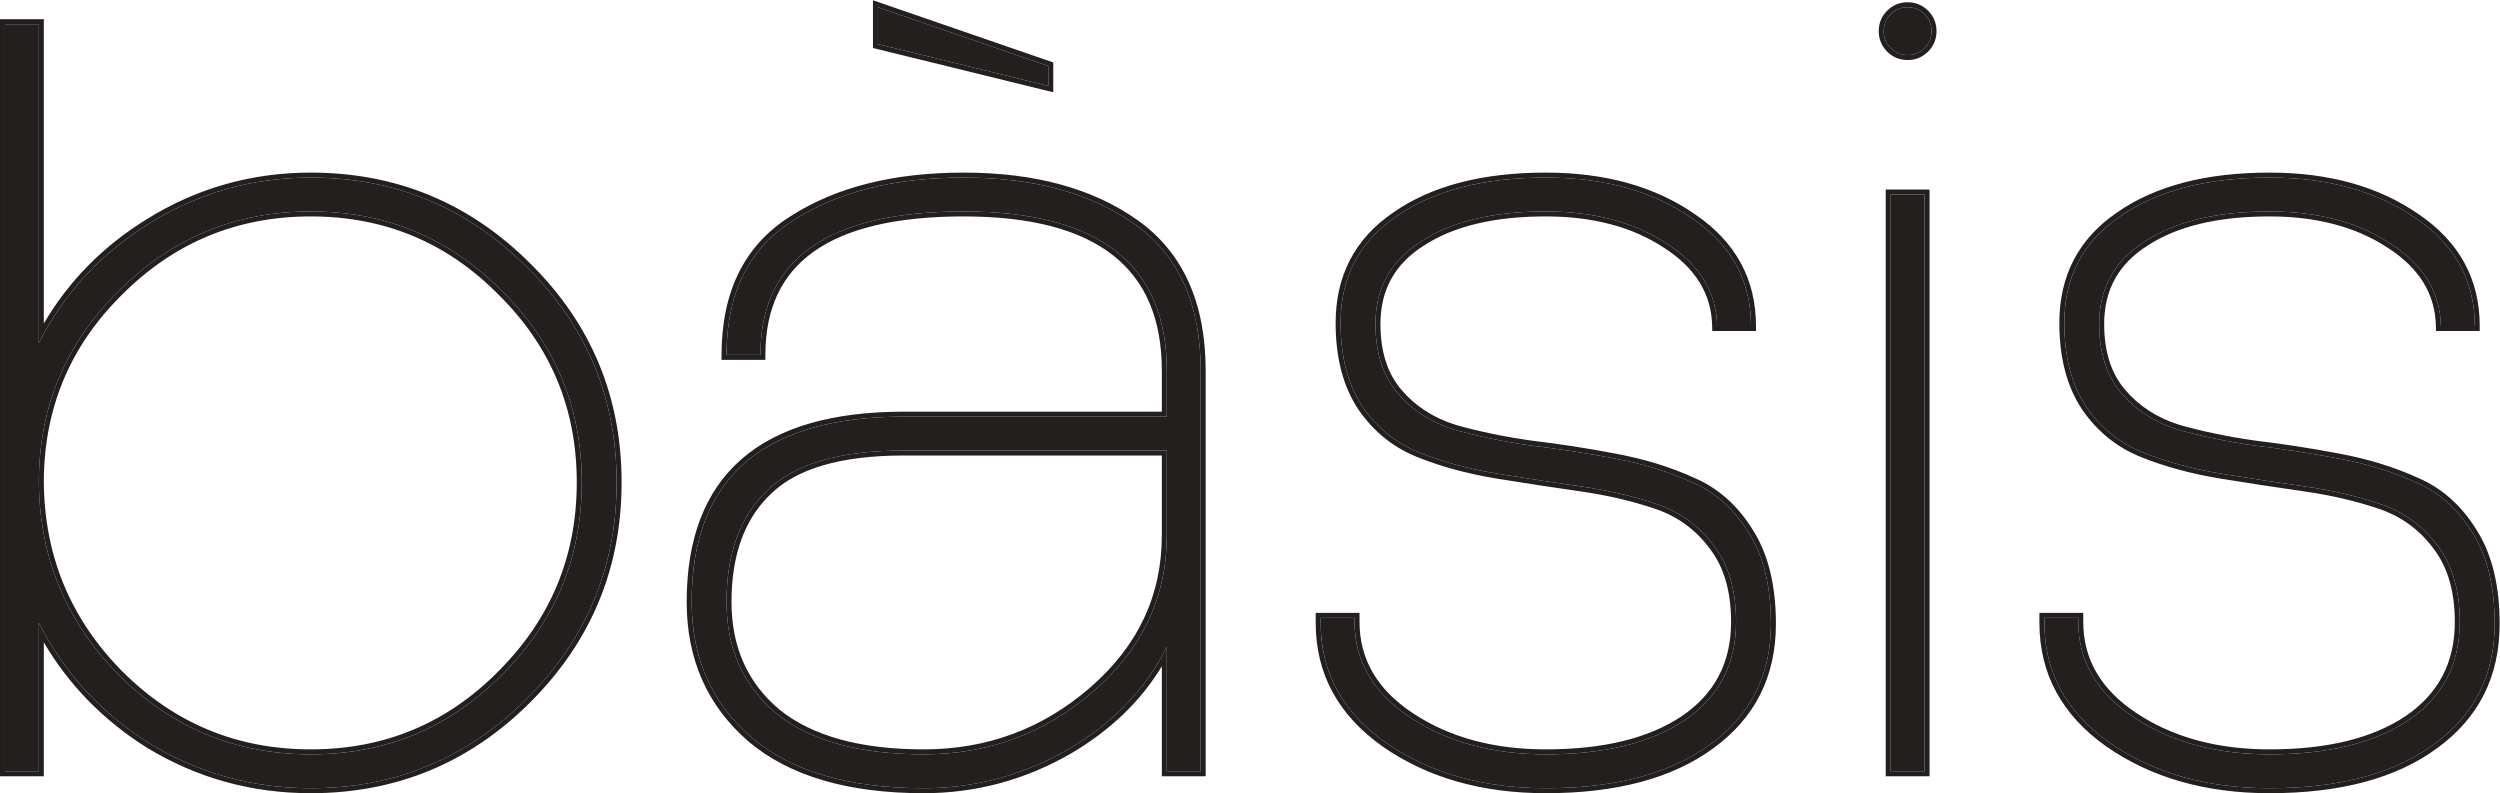
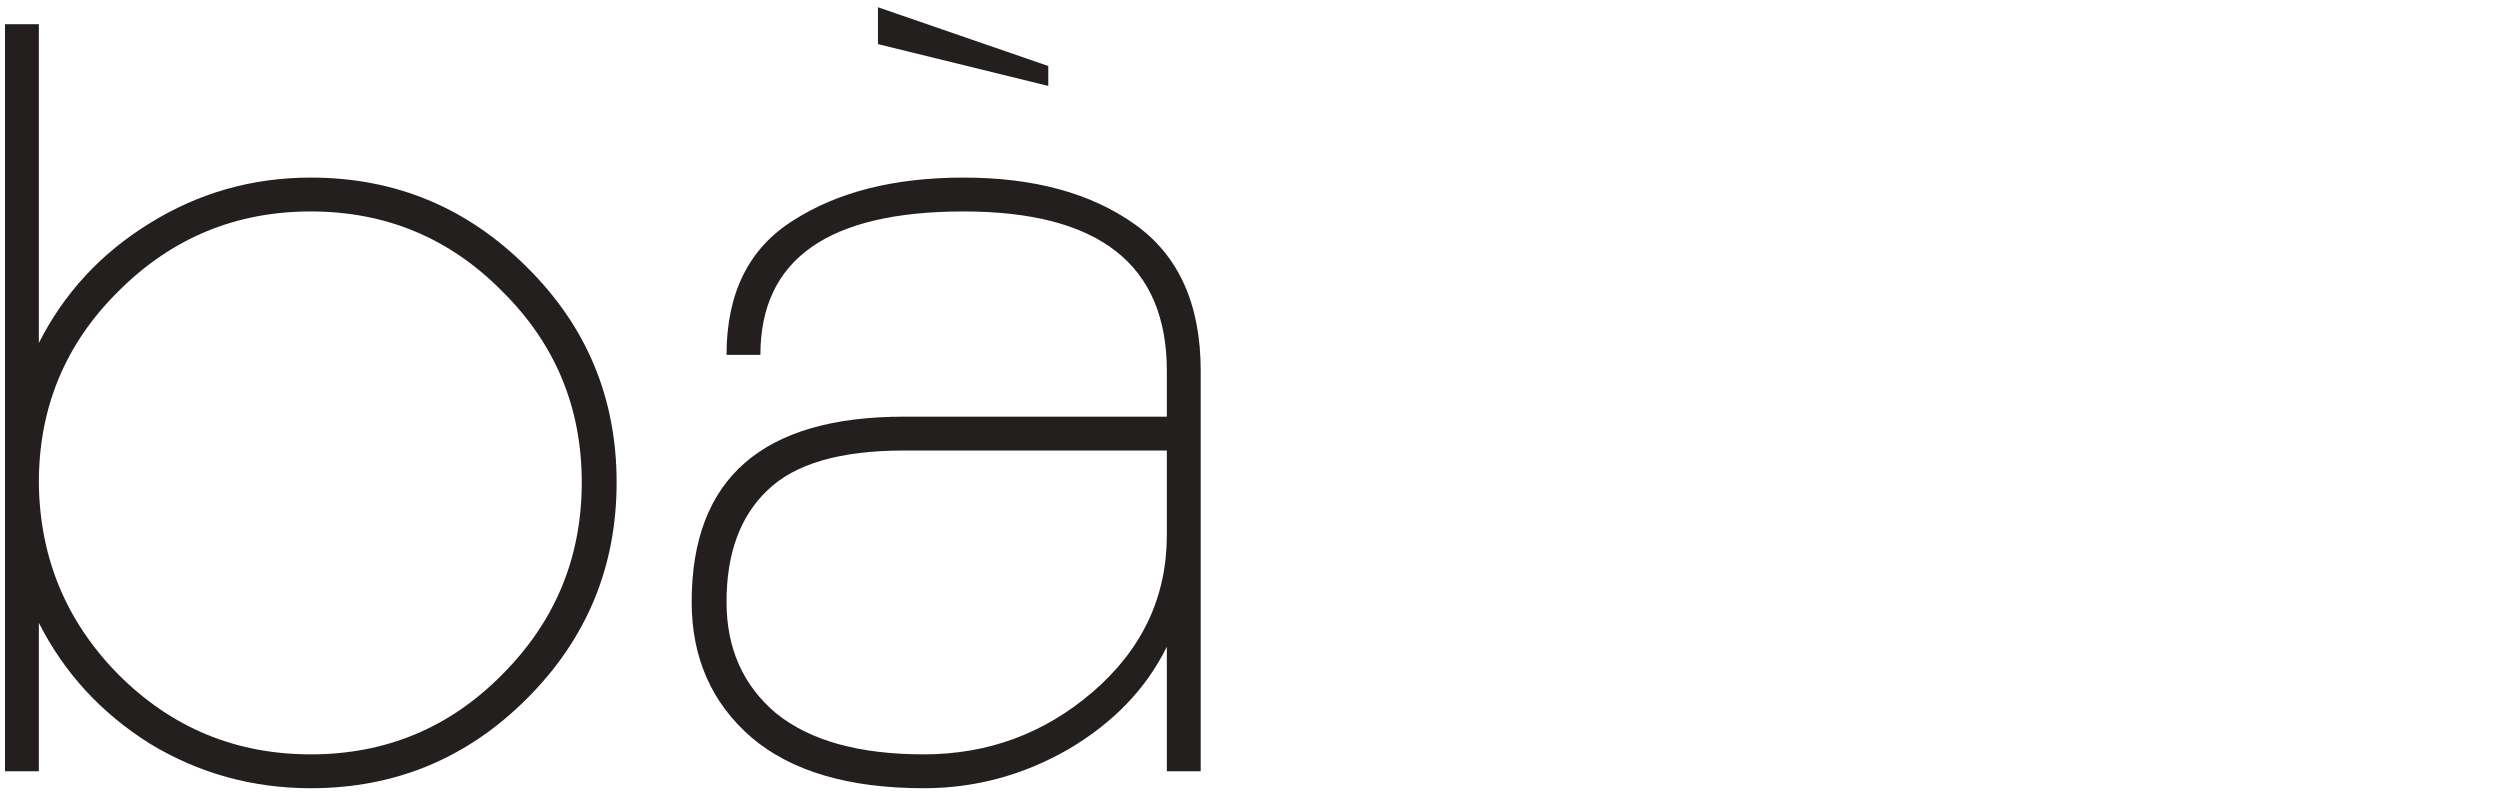
<svg xmlns="http://www.w3.org/2000/svg" width="2420" height="768" viewBox="0 0 2420 768" fill="none">
  <path d="M37.613 466.969C38.256 539.611 63.97 601.645 114.754 653.073C166.182 704.501 228.217 730.215 300.859 730.215C373.5 730.215 435.214 704.501 485.999 653.073C537.426 601.645 563.14 539.611 563.14 466.969C563.14 394.327 537.426 332.614 485.999 281.829C435.214 230.401 373.5 204.687 300.859 204.687C228.217 204.687 166.182 230.401 114.754 281.829C63.327 332.614 37.613 394.327 37.613 466.969ZM4.828 746.607V23.404H37.613V331.971C62.041 283.757 97.719 245.187 144.647 216.258C192.218 186.688 244.288 171.902 300.859 171.902C382.5 171.902 452.249 200.83 510.105 258.686C567.962 315.9 596.89 385.327 596.89 466.969C596.89 548.61 567.962 618.359 510.105 676.216C452.249 734.072 382.5 763 300.859 763C244.288 763 192.218 748.536 144.647 719.608C97.719 690.037 62.041 651.145 37.613 602.931V746.607H4.828Z" fill="#231F1E" />
  <path d="M849.853 42.69V7.012L1014.74 63.904V83.189L849.853 42.69ZM1162.28 746.607H1129.49V626.074C1109.56 666.573 1077.74 699.68 1034.03 725.394C990.315 750.465 943.708 763 894.209 763C821.567 763 765.961 746.607 727.39 713.822C688.819 680.394 669.534 636.681 669.534 582.681C669.534 463.112 737.997 403.327 874.924 403.327H1129.49V358.971C1129.49 256.115 1063.92 204.687 932.78 204.687C801.639 204.687 736.069 250.972 736.069 343.542H703.283C703.283 283.757 724.819 240.365 767.89 213.366C810.96 185.723 865.924 171.902 932.78 171.902C1000.92 171.902 1056.21 187.009 1098.63 217.223C1141.06 247.437 1162.28 294.686 1162.28 358.971V746.607ZM1129.49 518.075V436.112H874.924C813.21 436.112 769.175 448.969 742.818 474.683C716.462 499.754 703.283 535.754 703.283 582.681C703.283 627.681 719.355 663.68 751.497 690.68C784.282 717.036 831.853 730.215 894.209 730.215C956.565 730.215 1011.21 709.965 1058.13 669.466C1105.71 628.324 1129.49 577.86 1129.49 518.075Z" fill="#231F1E" />
-   <path d="M1311.2 601.967C1311.2 639.895 1329.2 670.751 1365.2 694.537C1401.2 718.322 1444.92 730.215 1496.34 730.215C1552.91 730.215 1597.59 719.286 1630.38 697.43C1663.8 674.93 1680.52 643.109 1680.52 601.967C1680.52 571.753 1673.45 547.325 1659.3 528.682C1645.16 509.397 1626.84 495.897 1604.34 488.183C1581.84 480.469 1557.09 474.683 1530.09 470.826C1503.09 466.969 1475.77 462.79 1448.13 458.29C1421.13 453.791 1396.38 447.041 1373.88 438.041C1351.38 429.041 1333.06 414.255 1318.92 393.684C1304.77 372.47 1297.7 345.471 1297.7 312.686C1297.7 268.329 1315.7 233.937 1351.7 209.509C1387.7 184.438 1435.92 171.902 1496.34 171.902C1552.91 171.902 1600.16 185.08 1638.09 211.437C1676.02 237.151 1694.98 271.865 1694.98 315.578H1662.2C1661.55 282.793 1645.16 256.115 1613.02 235.544C1581.52 214.973 1542.63 204.687 1496.34 204.687C1445.56 204.687 1405.38 214.33 1375.81 233.615C1346.24 252.258 1331.45 278.936 1331.45 313.65C1331.45 341.292 1338.52 363.47 1352.67 380.184C1366.81 396.899 1385.13 408.791 1407.63 415.863C1430.13 422.291 1454.88 427.434 1481.88 431.291C1508.88 434.505 1535.88 438.684 1562.88 443.826C1590.52 448.969 1615.59 456.683 1638.09 466.969C1660.59 476.612 1678.91 493.004 1693.05 516.147C1707.2 538.646 1714.27 567.896 1714.27 603.895C1714.27 653.395 1694.66 692.287 1655.45 720.572C1616.88 748.857 1563.84 763 1496.34 763C1435.27 763 1383.52 748.215 1341.1 718.644C1299.31 689.073 1278.42 650.502 1278.42 602.931V598.11H1311.2V601.967Z" fill="#231F1E" />
-   <path d="M1830.2 188.295H1862.98V746.607H1830.2V188.295ZM1830.2 46.547C1825.7 42.047 1823.45 36.583 1823.45 30.154C1823.45 23.726 1825.7 18.262 1830.2 13.762C1834.7 9.262 1840.16 7.012 1846.59 7.012C1853.02 7.012 1858.48 9.262 1862.98 13.762C1867.48 18.262 1869.73 23.726 1869.73 30.154C1869.73 36.583 1867.48 42.047 1862.98 46.547C1858.48 51.047 1853.02 53.297 1846.59 53.297C1840.16 53.297 1834.7 51.047 1830.2 46.547Z" fill="#231F1E" />
-   <path d="M2011.77 601.967C2011.77 639.895 2029.77 670.751 2065.77 694.537C2101.77 718.322 2145.48 730.215 2196.91 730.215C2253.48 730.215 2298.16 719.286 2330.94 697.43C2364.37 674.93 2381.08 643.109 2381.08 601.967C2381.08 571.753 2374.01 547.325 2359.87 528.682C2345.73 509.397 2327.41 495.897 2304.91 488.183C2282.41 480.469 2257.66 474.683 2230.66 470.826C2203.66 466.969 2176.34 462.79 2148.69 458.29C2121.7 453.791 2096.95 447.041 2074.45 438.041C2051.95 429.041 2033.63 414.255 2019.48 393.684C2005.34 372.47 1998.27 345.471 1998.27 312.686C1998.27 268.329 2016.27 233.937 2052.27 209.509C2088.27 184.438 2136.48 171.902 2196.91 171.902C2253.48 171.902 2300.73 185.08 2338.66 211.437C2376.58 237.151 2395.55 271.865 2395.55 315.578H2362.76C2362.12 282.793 2345.73 256.115 2313.58 235.544C2282.09 214.973 2243.19 204.687 2196.91 204.687C2146.12 204.687 2105.95 214.33 2076.37 233.615C2046.8 252.258 2032.02 278.936 2032.02 313.65C2032.02 341.292 2039.09 363.47 2053.23 380.184C2067.37 396.899 2085.7 408.791 2108.2 415.863C2130.69 422.291 2155.44 427.434 2182.44 431.291C2209.44 434.505 2236.44 438.684 2263.44 443.826C2291.09 448.969 2316.16 456.683 2338.66 466.969C2361.16 476.612 2379.48 493.004 2393.62 516.147C2407.76 538.646 2414.83 567.896 2414.83 603.895C2414.83 653.395 2395.23 692.287 2356.01 720.572C2317.44 748.857 2264.41 763 2196.91 763C2135.84 763 2084.09 748.215 2041.66 718.644C1999.88 689.073 1978.98 650.502 1978.98 602.931V598.11H2011.77V601.967Z" fill="#231F1E" />
-   <path fill-rule="evenodd" clip-rule="evenodd" d="M482.605 285.252L482.562 285.209C432.688 234.704 372.212 209.501 300.852 209.501C229.491 209.501 168.682 234.705 118.157 285.23L118.136 285.252C67.636 335.121 42.433 395.589 42.428 466.94C43.065 538.322 68.282 599.145 118.17 649.669C168.692 700.185 229.497 725.386 300.852 725.386C372.212 725.386 432.688 700.183 482.562 649.678L482.583 649.656C533.108 599.131 558.313 538.322 558.313 466.961C558.313 395.601 533.11 335.126 482.605 285.252ZM0 751.421V18.575H42.428V313.092C66.731 271.78 99.977 238.121 142.103 212.151C190.444 182.103 243.395 167.073 300.852 167.073C383.77 167.073 454.74 196.507 513.496 255.257C572.267 313.378 601.705 384.039 601.705 466.961C601.705 549.884 572.267 620.859 513.508 679.617C454.75 738.375 383.776 767.813 300.852 767.813C243.413 767.813 190.474 753.114 142.136 723.719L142.103 723.699L142.07 723.679C99.962 697.145 66.727 663.177 42.428 621.807V751.421H0ZM37.607 746.599H4.821V23.397H37.607V331.963C39.168 328.882 40.775 325.84 42.428 322.838C66.641 278.859 100.712 243.33 144.641 216.251C192.211 186.68 244.282 171.894 300.852 171.894C382.494 171.894 452.243 200.822 510.099 258.679C567.955 315.892 596.884 385.319 596.884 466.961C596.884 548.603 567.955 618.352 510.099 676.208C452.243 734.064 382.494 762.992 300.852 762.992C244.282 762.992 192.211 748.528 144.641 719.6C100.712 691.919 66.641 656.07 42.428 612.053C40.775 609.048 39.168 606.004 37.607 602.923V746.599ZM845.025 46.462V0.24L1019.56 60.459V89.33L845.025 46.462ZM1167.09 751.421H1124.66V644.934C1104.2 678.826 1074.75 707.021 1036.47 729.541L1036.42 729.568C991.991 755.05 944.56 767.813 894.203 767.813C820.906 767.813 764.015 751.279 724.261 717.488L724.226 717.458C684.531 683.055 664.706 637.979 664.706 582.674C664.706 521.963 682.118 475.602 717.704 444.526C753.165 413.56 805.859 398.498 874.917 398.498H1124.66V358.963C1124.66 308.633 1108.68 271.631 1077.33 247.044C1045.76 222.282 997.845 209.501 932.774 209.501C867.624 209.501 819.623 221.024 788.021 243.332C756.726 265.423 740.884 298.54 740.884 343.534V348.356H698.456V343.534C698.456 282.442 720.571 237.337 765.3 209.287C809.35 181.023 865.283 167.073 932.774 167.073C1001.61 167.073 1057.96 182.336 1101.43 213.288C1145.42 244.621 1167.09 293.529 1167.09 358.963V751.421ZM1129.48 403.319H874.917C737.991 403.319 669.528 463.104 669.528 582.674C669.528 636.673 688.813 680.386 727.384 713.814C765.955 746.6 821.561 762.992 894.203 762.992C943.702 762.992 990.309 750.457 1034.02 725.386C1074.37 701.654 1104.58 671.626 1124.66 635.301C1126.34 632.267 1127.95 629.188 1129.48 626.066V746.599H1162.27V358.963C1162.27 294.678 1141.06 247.429 1098.63 217.215C1056.2 187.001 1000.92 171.894 932.774 171.894C865.918 171.894 810.954 185.715 767.883 213.358C725.979 239.626 704.459 281.411 703.325 338.713C703.293 340.308 703.277 341.915 703.277 343.534H736.062C736.062 250.964 801.633 204.679 932.774 204.679C1063.91 204.679 1129.48 256.107 1129.48 358.963V403.319ZM746.179 478.126L746.136 478.169C720.993 502.084 708.099 536.663 708.099 582.674C708.099 626.346 723.613 660.939 754.552 686.946C786.152 712.33 832.461 725.386 894.203 725.386C955.41 725.386 1008.93 705.547 1054.98 665.808C1101.55 625.528 1124.66 576.37 1124.66 518.067V440.926H874.917C813.663 440.926 771.191 453.724 746.179 478.126ZM874.917 436.104C813.204 436.104 769.169 448.961 742.812 474.675C716.456 499.746 703.277 535.746 703.277 582.674C703.277 627.673 719.348 663.672 751.491 690.672C784.276 717.029 831.847 730.207 894.203 730.207C956.559 730.207 1011.2 709.957 1058.13 669.458C1105.7 628.316 1129.48 577.852 1129.48 518.067V436.104H874.917ZM849.846 42.682V7.004L1014.74 63.896V83.181L849.846 42.682ZM1311.2 601.959C1311.2 639.887 1329.2 670.744 1365.2 694.529C1401.2 718.314 1444.91 730.207 1496.34 730.207C1552.91 730.207 1597.59 719.278 1630.37 697.422C1663.8 674.922 1680.51 643.101 1680.51 601.959C1680.51 571.745 1673.44 547.317 1659.3 528.674C1645.16 509.389 1626.84 495.889 1604.34 488.175C1581.84 480.461 1557.09 474.675 1530.09 470.818C1503.09 466.961 1475.77 462.783 1448.12 458.283C1421.12 453.783 1396.37 447.033 1373.87 438.033C1351.38 429.033 1333.05 414.248 1318.91 393.676C1304.77 372.463 1297.7 345.463 1297.7 312.678C1297.7 268.321 1315.7 233.929 1351.7 209.501C1387.7 184.43 1435.91 171.894 1496.34 171.894C1552.91 171.894 1600.16 185.073 1638.08 211.429C1674.61 236.191 1693.55 269.297 1694.9 310.749C1694.95 312.344 1694.98 313.951 1694.98 315.571H1662.19C1661.55 282.785 1645.16 256.107 1613.01 235.536C1581.51 214.965 1542.62 204.679 1496.34 204.679C1445.55 204.679 1405.37 214.322 1375.8 233.608C1346.23 252.25 1331.45 278.928 1331.45 313.642C1331.45 341.284 1338.52 363.463 1352.66 380.177C1366.8 396.891 1385.12 408.783 1407.62 415.855C1430.12 422.283 1454.87 427.426 1481.87 431.283C1508.87 434.497 1535.87 438.676 1562.87 443.819C1590.51 448.961 1615.59 456.675 1638.08 466.961C1660.58 476.604 1678.91 492.996 1693.05 516.139C1707.19 538.639 1714.26 567.888 1714.26 603.887C1714.26 653.387 1694.66 692.279 1655.44 720.564C1616.87 748.849 1563.84 762.992 1496.34 762.992C1435.27 762.992 1383.52 748.207 1341.09 718.636C1299.3 689.065 1278.41 650.494 1278.41 602.923V598.102H1311.2V601.959ZM1658.28 724.459C1618.61 753.55 1564.45 767.813 1496.34 767.813C1434.46 767.813 1381.71 752.822 1338.33 722.591L1338.3 722.571C1295.36 692.177 1273.59 652.193 1273.59 602.923V593.28H1316.02V601.959C1316.02 638.023 1332.99 667.47 1367.85 690.506C1402.92 713.678 1445.67 725.386 1496.34 725.386C1552.34 725.386 1595.96 714.559 1627.68 693.422C1659.74 671.841 1675.69 641.537 1675.69 601.959C1675.69 572.489 1668.8 549.176 1655.46 531.588L1655.43 531.557L1655.41 531.526C1641.85 513.029 1624.33 500.129 1602.77 492.736C1580.6 485.133 1556.15 479.411 1529.4 475.591C1502.37 471.729 1475.02 467.546 1447.35 463.041L1447.33 463.038C1420.03 458.489 1394.94 451.653 1372.08 442.509C1348.67 433.145 1329.6 417.738 1314.94 396.408L1314.92 396.38L1314.9 396.351C1300.1 374.147 1292.88 346.145 1292.88 312.678C1292.88 266.77 1311.63 230.871 1348.97 205.526C1386.03 179.728 1435.3 167.073 1496.34 167.073C1553.66 167.073 1601.91 180.431 1640.81 207.453C1679.97 234.011 1699.8 270.177 1699.8 315.571V320.392H1657.46L1657.37 315.665C1656.77 284.774 1641.46 259.465 1610.42 239.597L1610.38 239.573C1579.83 219.621 1541.9 209.501 1496.34 209.501C1446.1 209.501 1406.95 219.049 1378.44 237.646L1378.41 237.666L1378.37 237.686C1350.19 255.453 1336.27 280.598 1336.27 313.642C1336.27 340.452 1343.11 361.428 1356.34 377.062C1369.84 393.011 1387.34 404.414 1409.01 411.236C1431.24 417.583 1455.73 422.676 1482.5 426.502C1509.59 429.728 1536.67 433.921 1563.76 439.079C1591.71 444.28 1617.15 452.095 1640.04 462.553C1663.52 472.631 1682.56 489.732 1697.15 513.601C1711.9 537.092 1719.08 567.306 1719.08 603.887C1719.08 654.883 1698.77 695.243 1658.28 724.459ZM1825.37 183.465H1867.8V751.421H1825.37V183.465ZM1830.19 13.754L1826.78 10.345C1832.2 4.93 1838.89 2.183 1846.59 2.183C1854.28 2.183 1860.97 4.93 1866.39 10.345C1871.8 15.759 1874.55 22.454 1874.55 30.146C1874.55 37.839 1871.8 44.534 1866.39 49.948C1860.97 55.363 1854.28 58.11 1846.59 58.11C1838.89 58.11 1832.2 55.363 1826.78 49.948L1830.19 46.539C1834.69 51.039 1840.16 53.289 1846.59 53.289C1853.01 53.289 1858.48 51.039 1862.98 46.539C1867.48 42.039 1869.73 36.575 1869.73 30.146C1869.73 23.718 1867.48 18.254 1862.98 13.754C1858.48 9.254 1853.01 7.004 1846.59 7.004C1840.16 7.004 1834.69 9.254 1830.19 13.754ZM1830.19 13.754L1826.78 10.345C1821.37 15.759 1818.62 22.454 1818.62 30.146C1818.62 37.839 1821.37 44.534 1826.78 49.948L1830.19 46.539C1825.69 42.039 1823.44 36.575 1823.44 30.146C1823.44 23.718 1825.69 18.254 1830.19 13.754ZM2011.76 601.959C2011.76 639.887 2029.76 670.744 2065.76 694.529C2101.76 718.314 2145.47 730.207 2196.9 730.207C2253.47 730.207 2298.15 719.278 2330.94 697.422C2364.36 674.922 2381.08 643.101 2381.08 601.959C2381.08 571.745 2374.01 547.317 2359.86 528.674C2345.72 509.389 2327.4 495.889 2304.9 488.175C2282.4 480.461 2257.65 474.675 2230.65 470.818C2203.65 466.961 2176.33 462.783 2148.69 458.283C2121.69 453.783 2096.94 447.033 2074.44 438.033C2051.94 429.033 2033.62 414.248 2019.48 393.676C2005.33 372.463 1998.26 345.463 1998.26 312.678C1998.26 268.321 2016.26 233.929 2052.26 209.501C2088.26 184.43 2136.47 171.894 2196.9 171.894C2253.47 171.894 2300.72 185.073 2338.65 211.429C2375.17 236.191 2394.11 269.297 2395.46 310.749C2395.52 312.344 2395.54 313.951 2395.54 315.571H2362.76C2362.11 282.785 2345.72 256.107 2313.58 235.536C2282.08 214.965 2243.19 204.679 2196.9 204.679C2146.12 204.679 2105.94 214.322 2076.37 233.608C2046.8 252.25 2032.01 278.928 2032.01 313.642C2032.01 341.284 2039.08 363.463 2053.23 380.177C2067.37 396.891 2085.69 408.783 2108.19 415.855C2130.69 422.283 2155.44 427.426 2182.44 431.283C2209.44 434.497 2236.44 438.676 2263.44 443.819C2291.08 448.961 2316.15 456.675 2338.65 466.961C2361.15 476.604 2379.47 492.996 2393.61 516.139C2407.76 538.639 2414.83 567.888 2414.83 603.887C2414.83 653.387 2395.22 692.279 2356.01 720.564C2317.44 748.849 2264.4 762.992 2196.9 762.992C2135.83 762.992 2084.08 748.207 2041.65 718.636C1999.87 689.065 1978.98 650.494 1978.98 602.923V598.102H2011.76V601.959ZM2358.85 724.459C2319.17 753.55 2265.01 767.813 2196.9 767.813C2135.03 767.813 2082.27 752.822 2038.9 722.591L2038.87 722.571C1995.92 692.177 1974.16 652.193 1974.16 602.923V593.28H2016.58V601.959C2016.58 638.023 2033.55 667.47 2068.42 690.506C2103.49 713.678 2146.24 725.386 2196.9 725.386C2252.91 725.386 2296.53 714.559 2328.24 693.422C2360.31 671.841 2376.26 641.537 2376.26 601.959C2376.26 572.489 2369.37 549.176 2356.02 531.588L2356 531.557L2355.98 531.526C2342.41 513.029 2324.9 500.129 2303.34 492.736C2281.16 485.133 2256.71 479.411 2229.97 475.591C2202.94 471.729 2175.59 467.546 2147.91 463.041L2147.9 463.038C2120.6 458.489 2095.51 451.653 2072.65 442.509C2049.24 433.145 2030.17 417.738 2015.5 396.408L2015.48 396.38L2015.47 396.351C2000.66 374.147 1993.44 346.145 1993.44 312.678C1993.44 266.77 2012.19 230.871 2049.53 205.526C2086.59 179.728 2135.87 167.073 2196.9 167.073C2254.22 167.073 2302.48 180.431 2341.38 207.453C2380.54 234.011 2400.36 270.177 2400.36 315.571V320.392H2358.03L2357.94 315.665C2357.33 284.774 2342.02 259.465 2310.98 239.597L2310.94 239.573C2280.39 219.621 2242.47 209.501 2196.9 209.501C2146.66 209.501 2107.52 219.049 2079 237.646L2078.97 237.666L2078.94 237.686C2050.76 255.453 2036.83 280.598 2036.83 313.642C2036.83 340.452 2043.68 361.428 2056.91 377.062C2070.4 393.011 2087.9 404.414 2109.57 411.236C2131.8 417.583 2156.29 422.676 2183.07 426.502C2210.15 429.728 2237.24 433.921 2264.32 439.079C2292.28 444.28 2317.71 452.095 2340.6 462.553C2364.09 472.631 2383.12 489.732 2397.71 513.601C2412.47 537.092 2419.65 567.306 2419.65 603.887C2419.65 654.883 2399.34 695.243 2358.85 724.459ZM114.748 653.065C63.963 601.638 38.249 539.603 37.607 466.961C37.607 394.319 63.321 332.606 114.748 281.821C166.176 230.393 228.211 204.679 300.852 204.679C373.494 204.679 435.208 230.393 485.992 281.821C537.42 332.606 563.134 394.319 563.134 466.961C563.134 539.603 537.42 601.638 485.992 653.065C435.208 704.493 373.494 730.207 300.852 730.207C228.211 730.207 166.176 704.493 114.748 653.065ZM1830.19 188.287V746.599H1862.98V188.287H1830.19Z" fill="#231F1E" />
</svg>